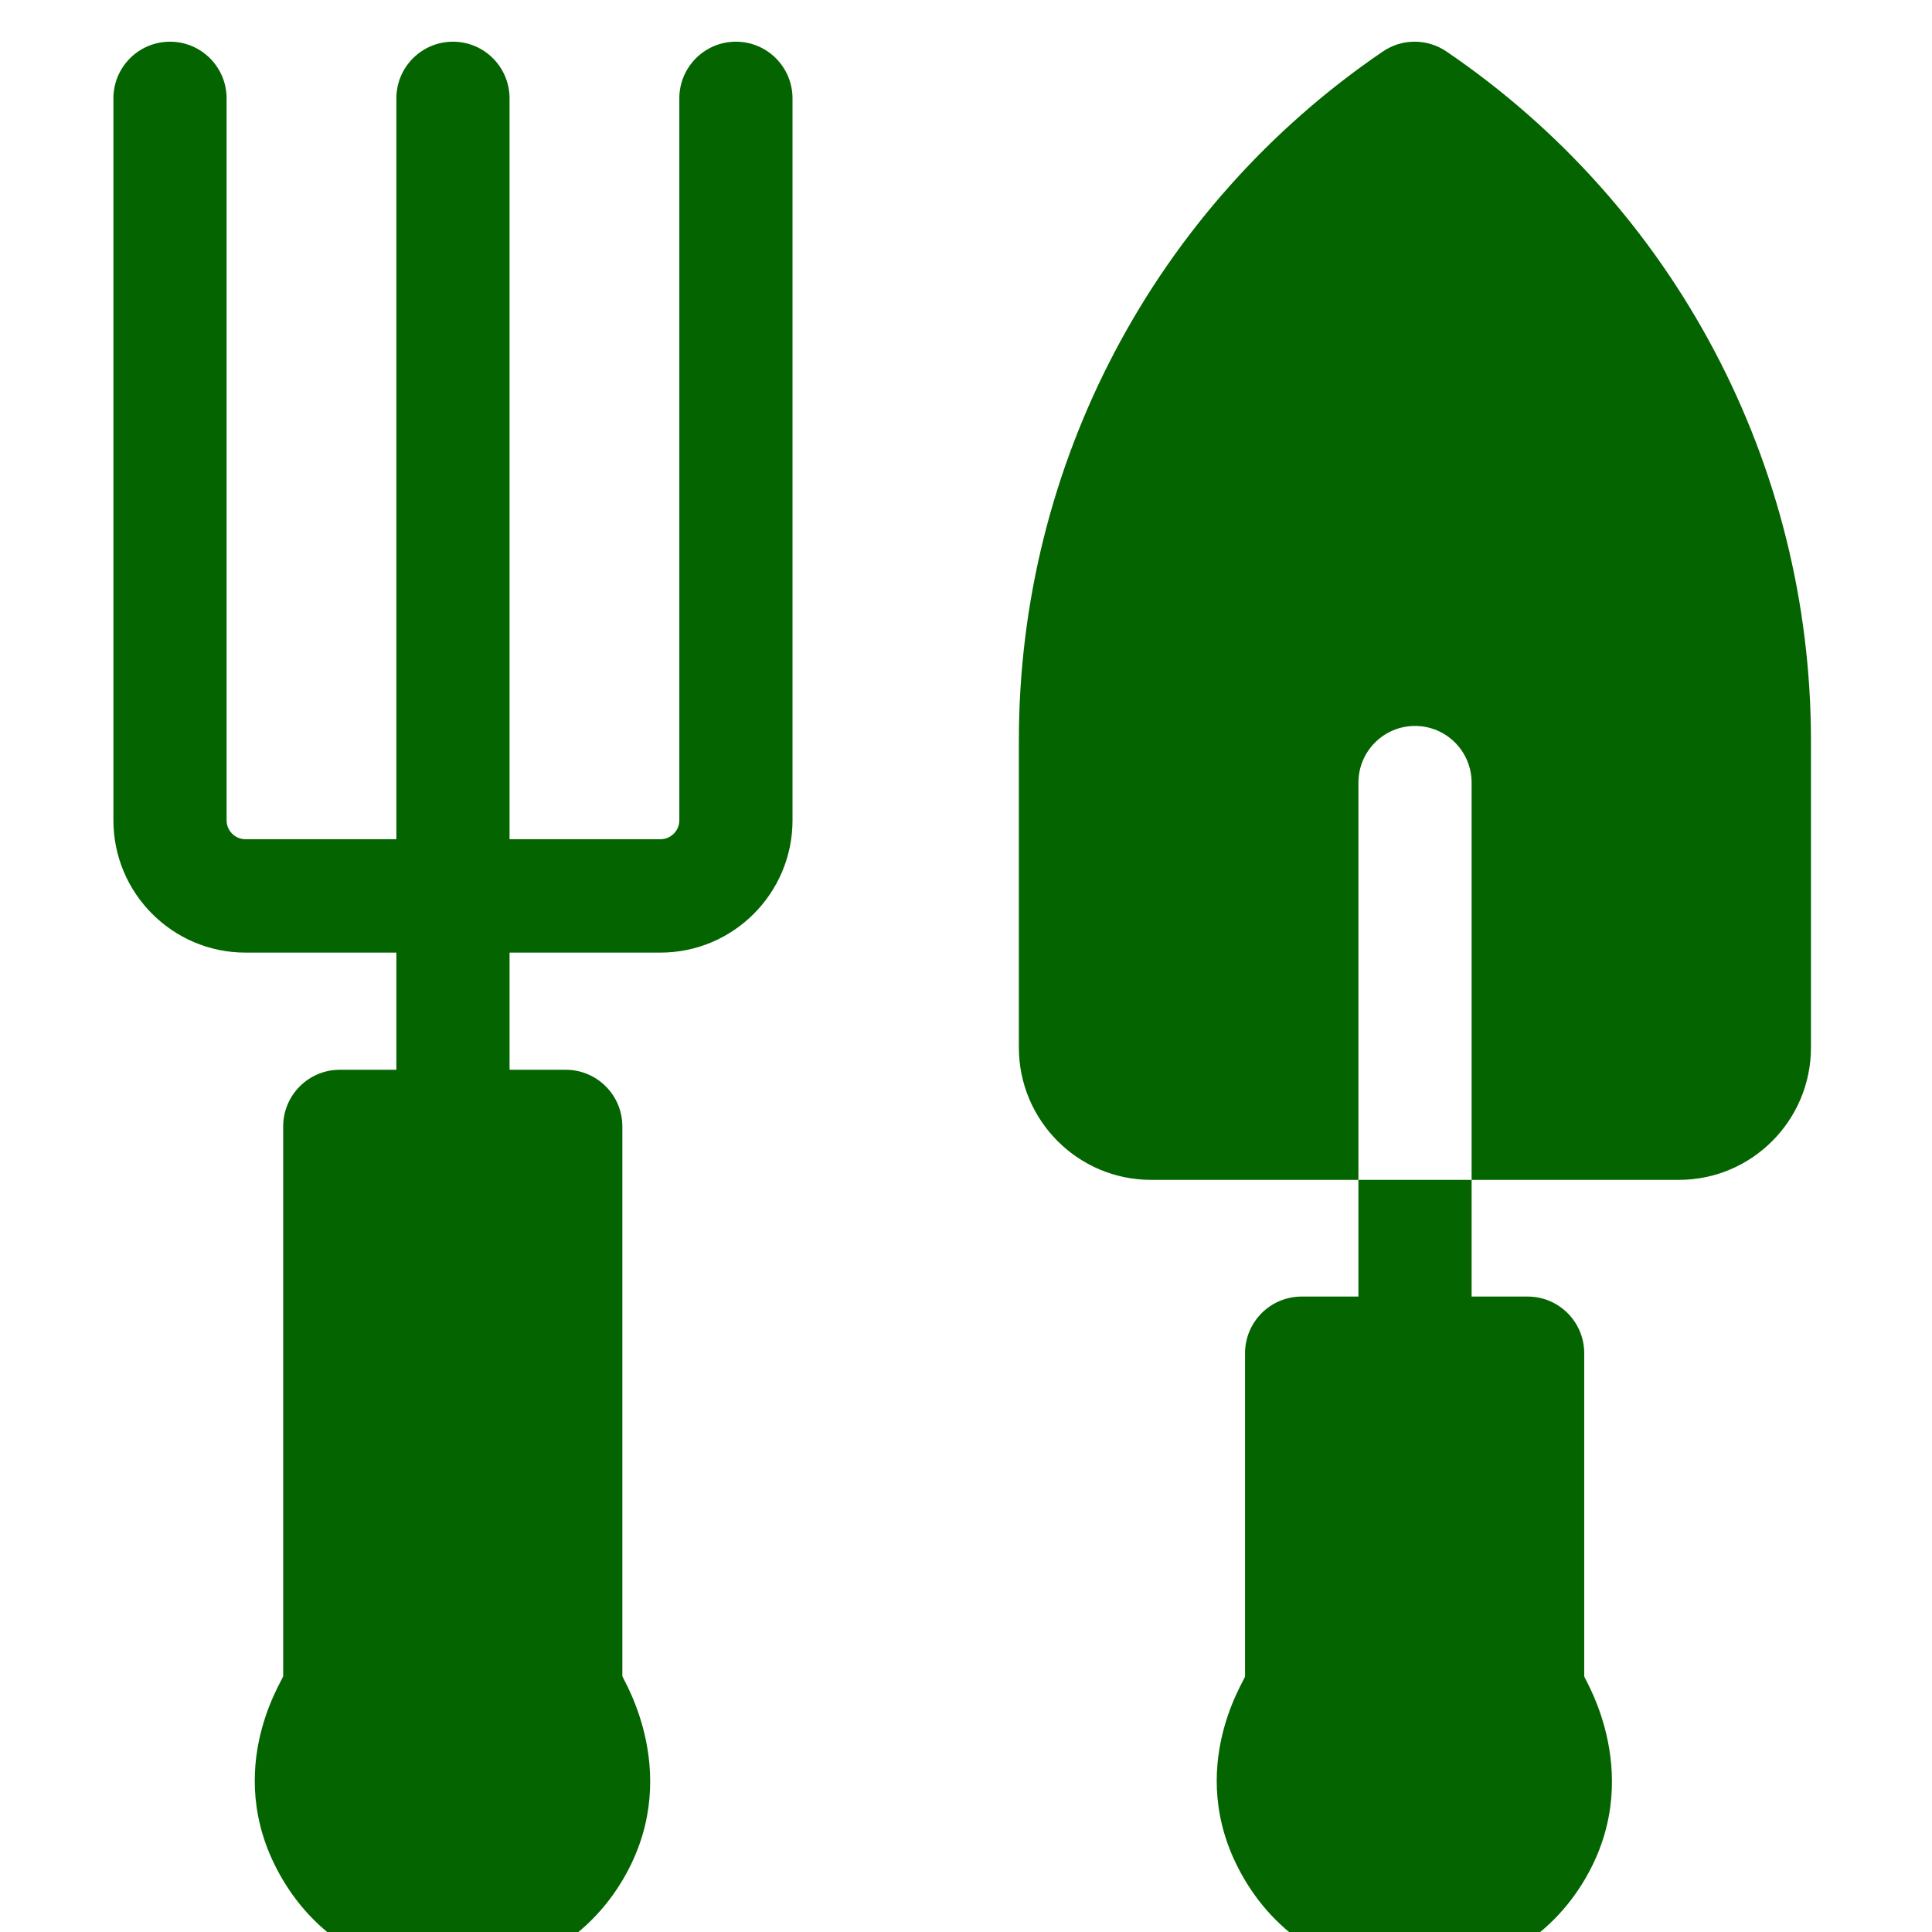
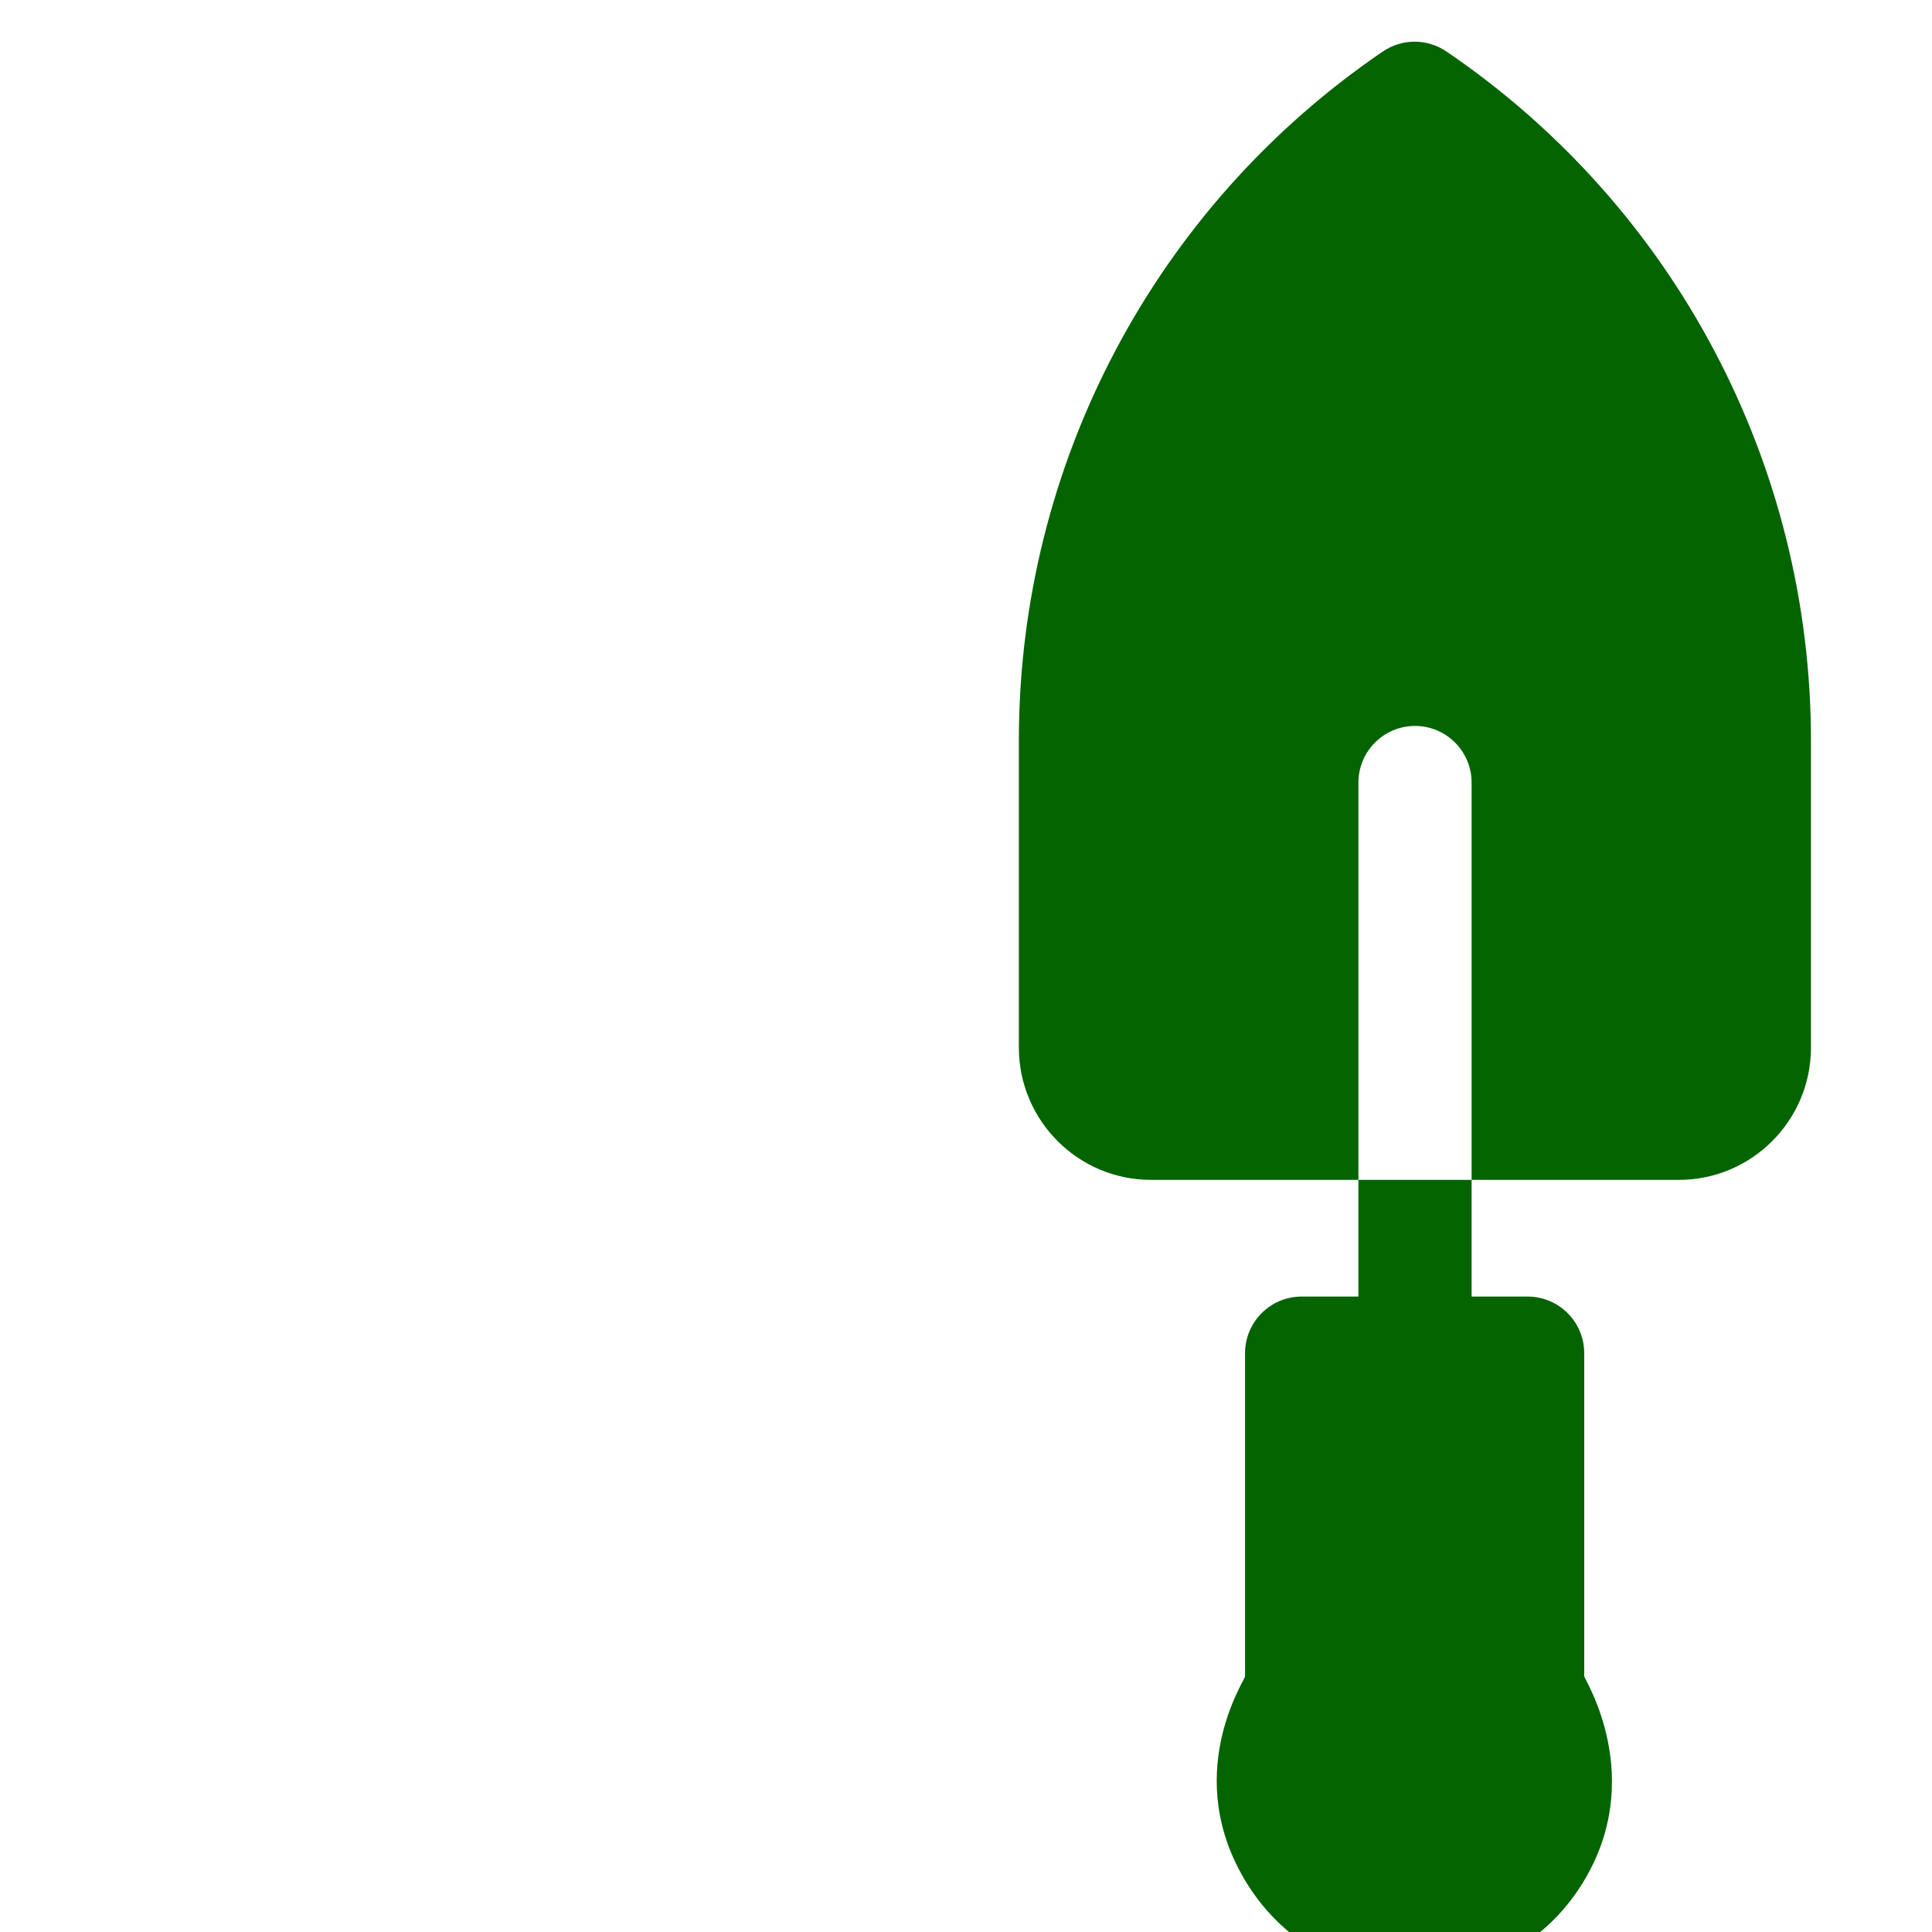
<svg xmlns="http://www.w3.org/2000/svg" width="100%" height="100%" viewBox="0 0 80 80" version="1.1" xml:space="preserve" style="fill-rule:evenodd;clip-rule:evenodd;stroke-linejoin:round;stroke-miterlimit:2;">
  <g transform="matrix(1,0,0,1,-846,-4381)">
    <g transform="matrix(0.263,0,0,0.222,623.368,3410.14)">
      <g id="zahradkarske-pomucky-doplnky" transform="matrix(0.594,0,0,0.705,998,4561.5)">
        <g transform="matrix(1,0,0,1,-256,-256)">
          <clipPath id="_clip1">
            <rect x="0" y="0" width="512" height="512" />
          </clipPath>
          <g clip-path="url(#_clip1)">
            <g>
-               <path d="M196.026,0C187.742,0 181.026,6.716 181.026,15L181.026,206C181.026,208.757 178.783,211 176.026,211L136.026,211L136.026,15C136.026,6.716 129.31,0 121.026,0C112.742,0 106.026,6.716 106.026,15L106.026,211L66.026,211C63.269,211 61.026,208.757 61.026,206L61.026,15C61.026,6.716 54.31,0 46.026,0C37.742,0 31.026,6.716 31.026,15L31.026,206C31.026,225.299 46.727,241 66.026,241L106.026,241L106.026,272L91.026,272C82.742,272 76.026,278.716 76.026,287L76.026,432.449C75.702,433.851 58.899,458.984 76.544,487.322C97.012,520.195 144.921,520.261 165.424,487.307C182.736,459.479 166.159,433.449 165.926,432.443L165.926,287C165.926,278.716 159.21,272 150.926,272L136.027,272L136.027,241L176.027,241C195.326,241 211.027,225.299 211.027,206L211.027,15C211.026,6.716 204.31,0 196.026,0Z" style="fill:rgb(3,100,0);fill-rule:nonzero;" />
              <path d="M384.396,2.62C379.302,-0.865 372.595,-0.874 367.492,2.596C307.088,43.665 271.026,111.792 271.026,184.837L271.026,266.125C271.026,285.424 286.727,301.125 306.026,301.125L361.026,301.125L361.026,196.032C361.026,187.748 367.742,181.032 376.026,181.032C384.31,181.032 391.026,187.748 391.026,196.032L391.026,301.126L445.975,301.126C465.274,301.126 480.975,285.425 480.975,266.126L480.975,184.939C480.975,111.826 444.859,43.663 384.396,2.62Z" style="fill:rgb(3,100,0);fill-rule:nonzero;" />
-               <path d="M361.026,332L345.975,332C337.691,332 330.975,338.716 330.975,347L330.975,432.52C330.649,433.938 313.888,459.049 331.529,487.353C352.034,520.252 399.915,520.195 420.367,487.309C437.638,459.537 421.097,433.46 420.876,432.504L420.876,347C420.876,338.716 414.16,332 405.876,332L391.026,332L391.026,301.125L361.026,301.125L361.026,332Z" style="fill:rgb(3,100,0);fill-rule:nonzero;" />
+               <path d="M361.026,332L345.975,332C337.691,332 330.975,338.716 330.975,347L330.975,432.52C330.649,433.938 313.888,459.049 331.529,487.353C352.034,520.252 399.915,520.195 420.367,487.309C437.638,459.537 421.097,433.46 420.876,432.504L420.876,347C420.876,338.716 414.16,332 405.876,332L391.026,332L391.026,301.125L361.026,301.125Z" style="fill:rgb(3,100,0);fill-rule:nonzero;" />
            </g>
          </g>
        </g>
      </g>
    </g>
  </g>
</svg>